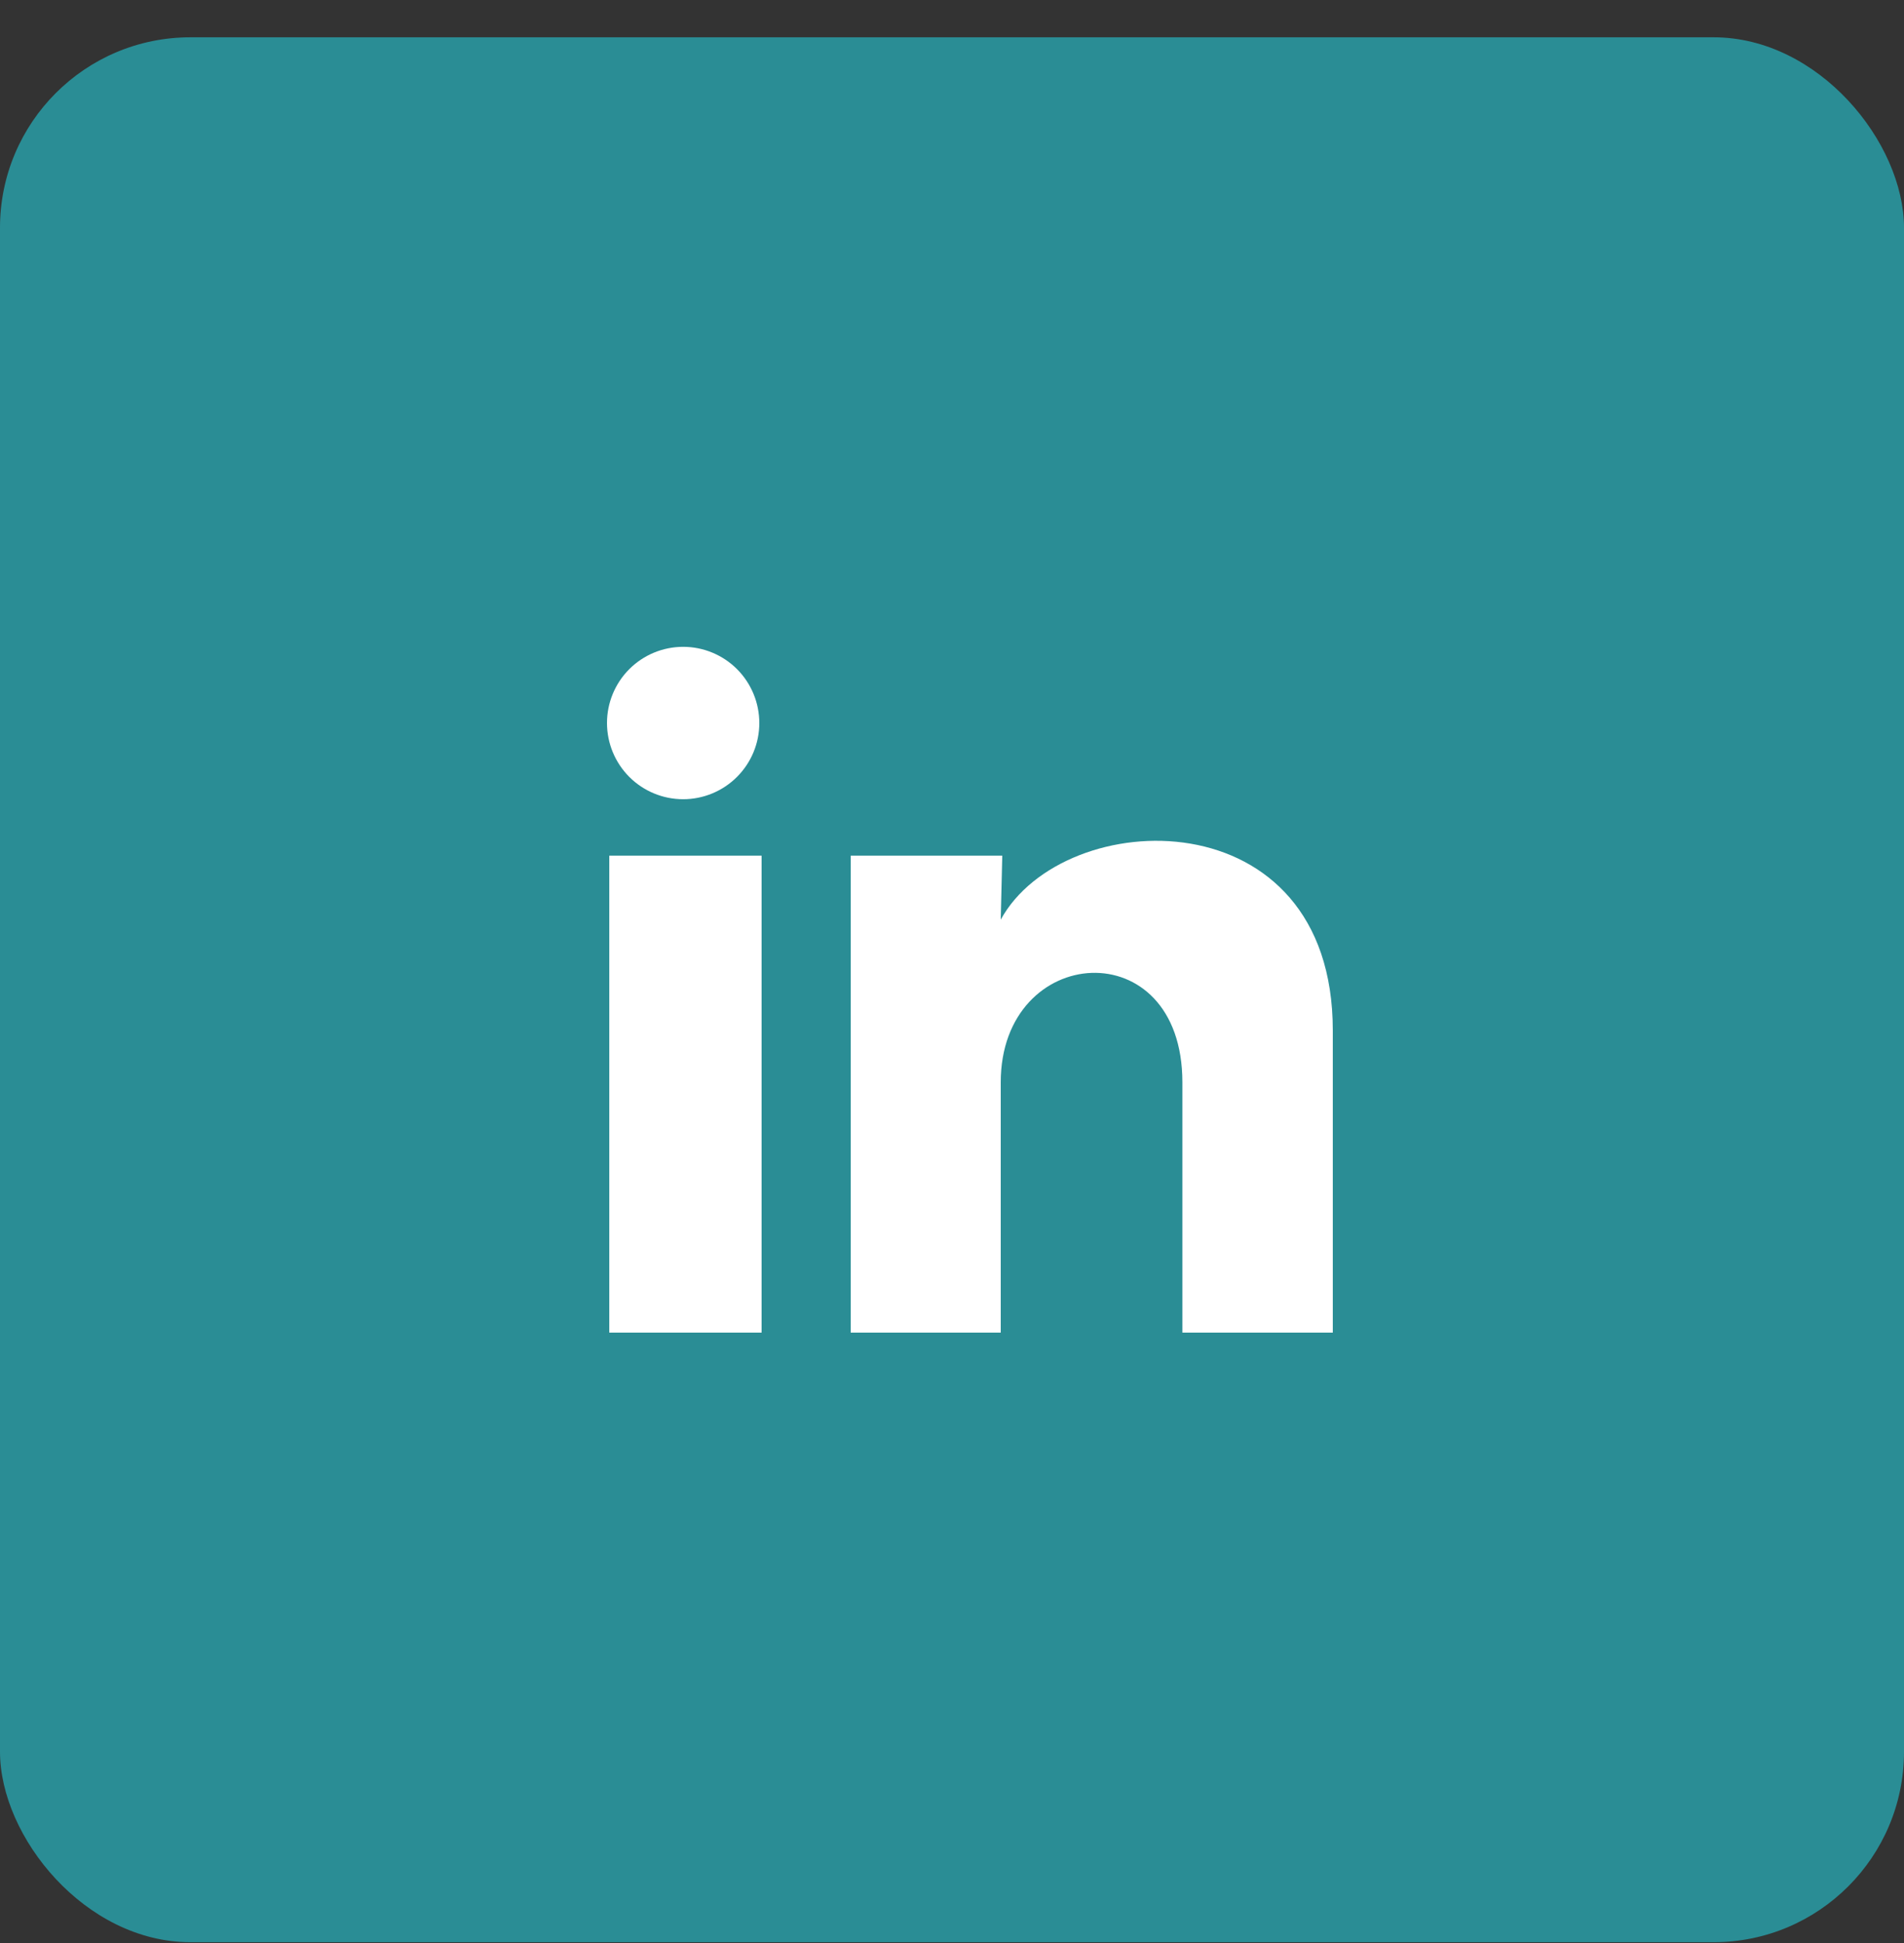
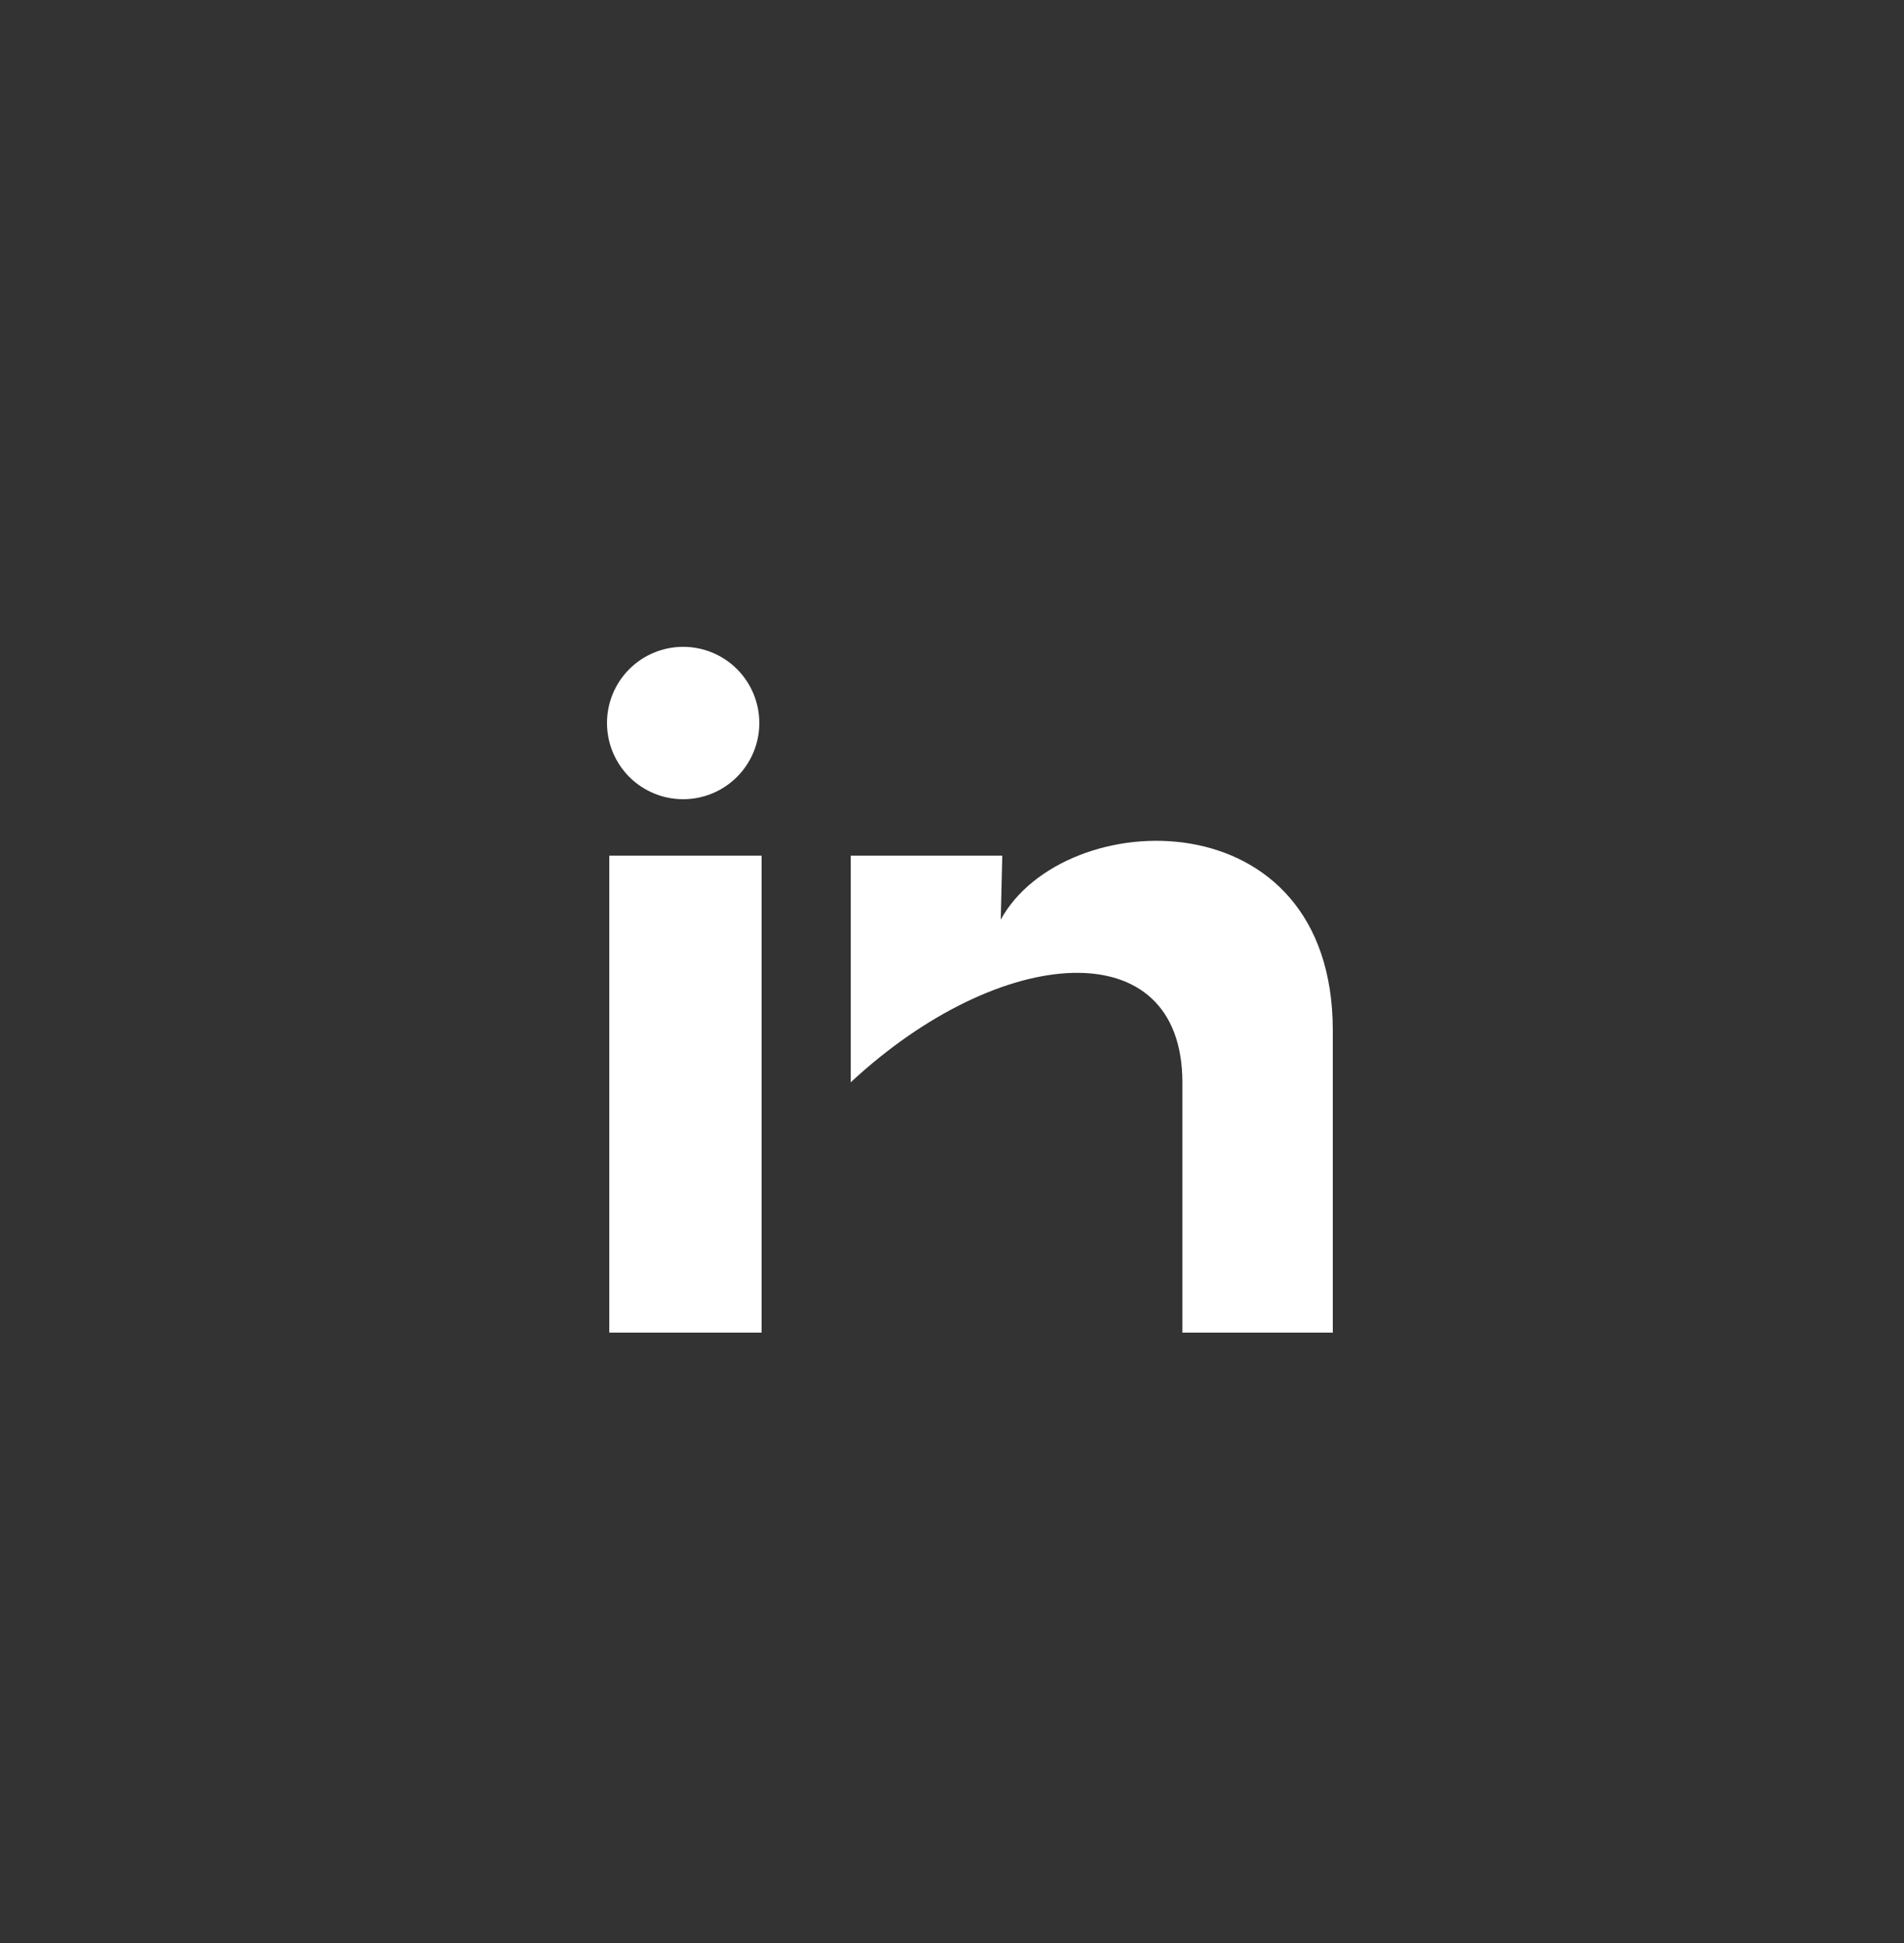
<svg xmlns="http://www.w3.org/2000/svg" width="50" height="51" viewBox="0 0 50 51" fill="none">
  <rect x="0" y="0" width="50" height="51" fill="#333333" stroke="none" />
-   <rect y="0.979" width="50" height="50" rx="5" fill="#2A8D95" />
-   <path d="M19.94 18.979C19.94 19.509 19.729 20.018 19.353 20.393C18.978 20.768 18.469 20.978 17.939 20.978C17.409 20.978 16.9 20.767 16.525 20.392C16.15 20.016 15.94 19.507 15.94 18.977C15.94 18.447 16.151 17.938 16.526 17.563C16.902 17.188 17.41 16.978 17.941 16.978C18.471 16.978 18.98 17.189 19.355 17.564C19.73 17.94 19.94 18.449 19.94 18.979ZM20 22.459H16V34.979H20V22.459ZM26.32 22.459H22.34V34.979H26.28V28.409C26.28 24.749 31.05 24.409 31.05 28.409V34.979H35V27.049C35 20.879 27.94 21.109 26.28 24.139L26.32 22.459Z" fill="white" />
+   <path d="M19.94 18.979C19.94 19.509 19.729 20.018 19.353 20.393C18.978 20.768 18.469 20.978 17.939 20.978C17.409 20.978 16.9 20.767 16.525 20.392C16.15 20.016 15.94 19.507 15.94 18.977C15.94 18.447 16.151 17.938 16.526 17.563C16.902 17.188 17.41 16.978 17.941 16.978C18.471 16.978 18.98 17.189 19.355 17.564C19.73 17.94 19.94 18.449 19.94 18.979ZM20 22.459H16V34.979H20V22.459ZM26.32 22.459H22.34V34.979V28.409C26.28 24.749 31.05 24.409 31.05 28.409V34.979H35V27.049C35 20.879 27.94 21.109 26.28 24.139L26.32 22.459Z" fill="white" />
</svg>